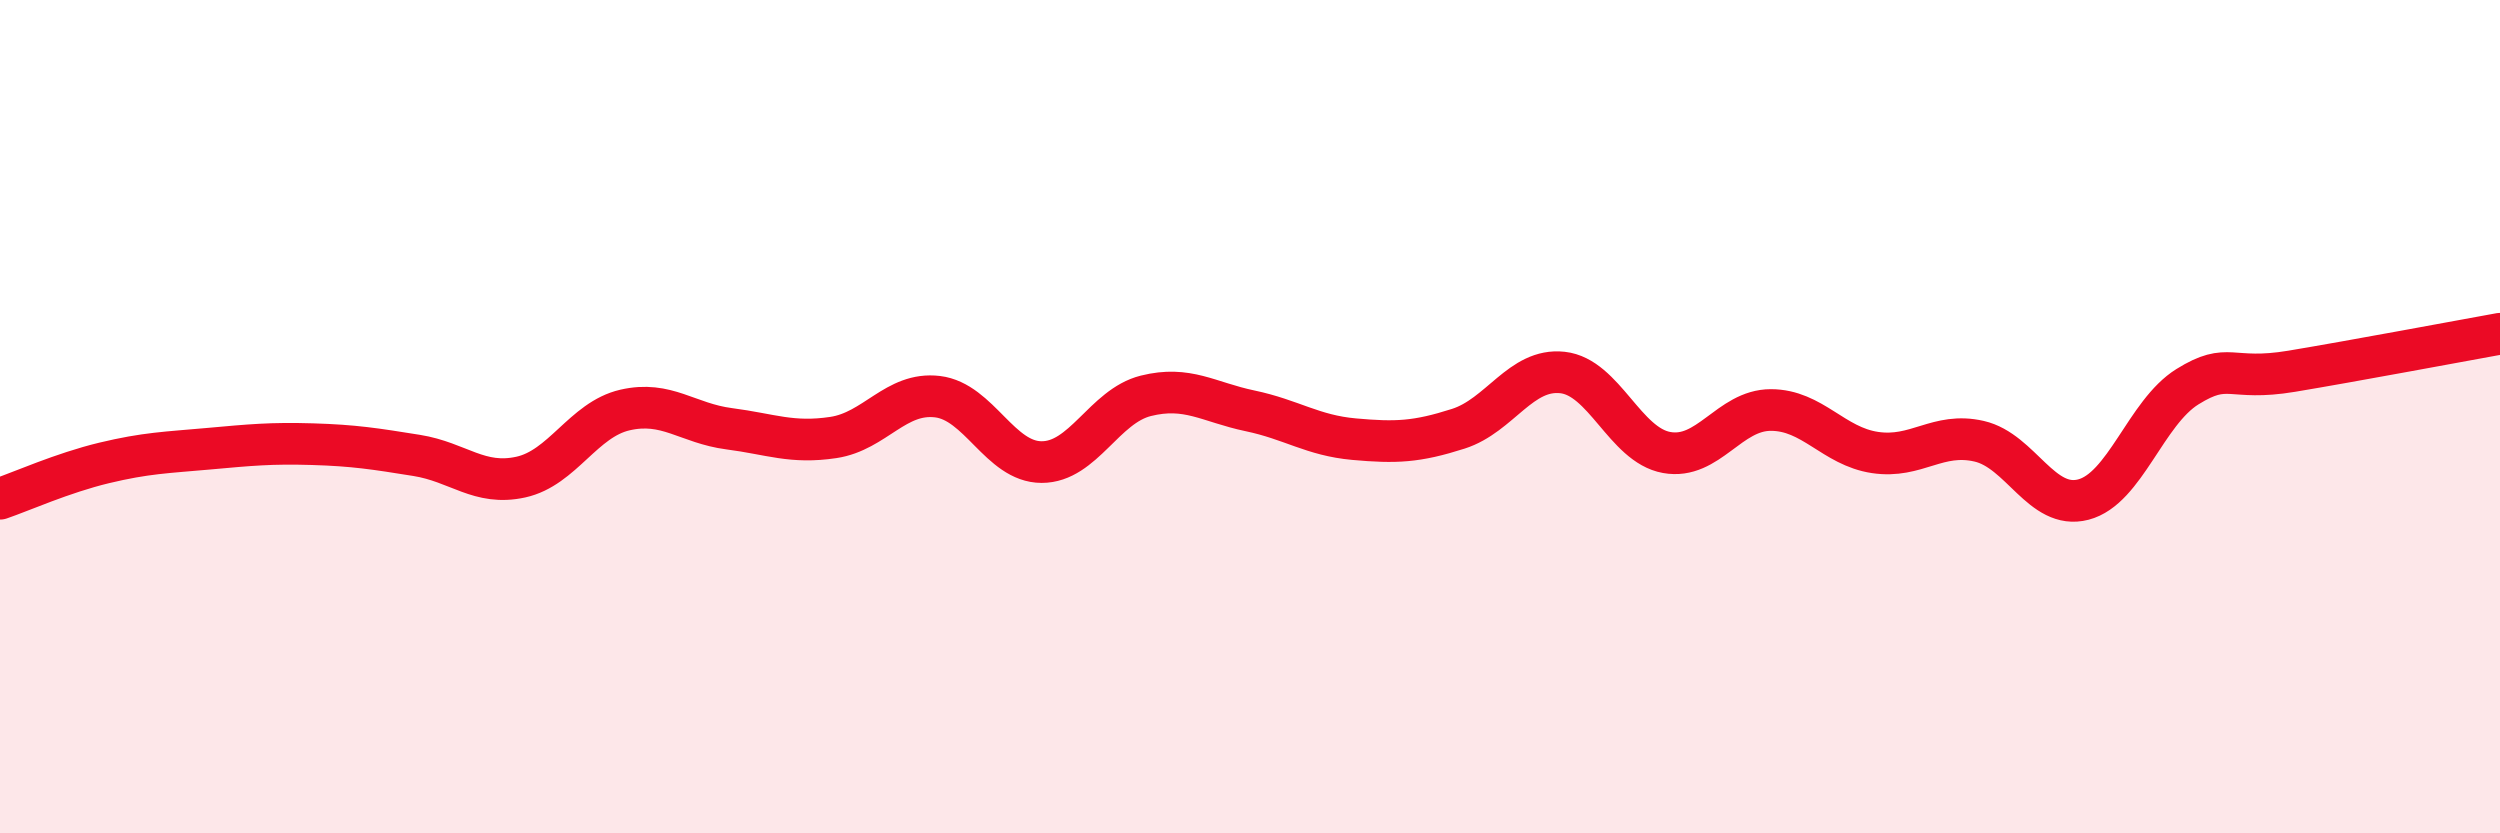
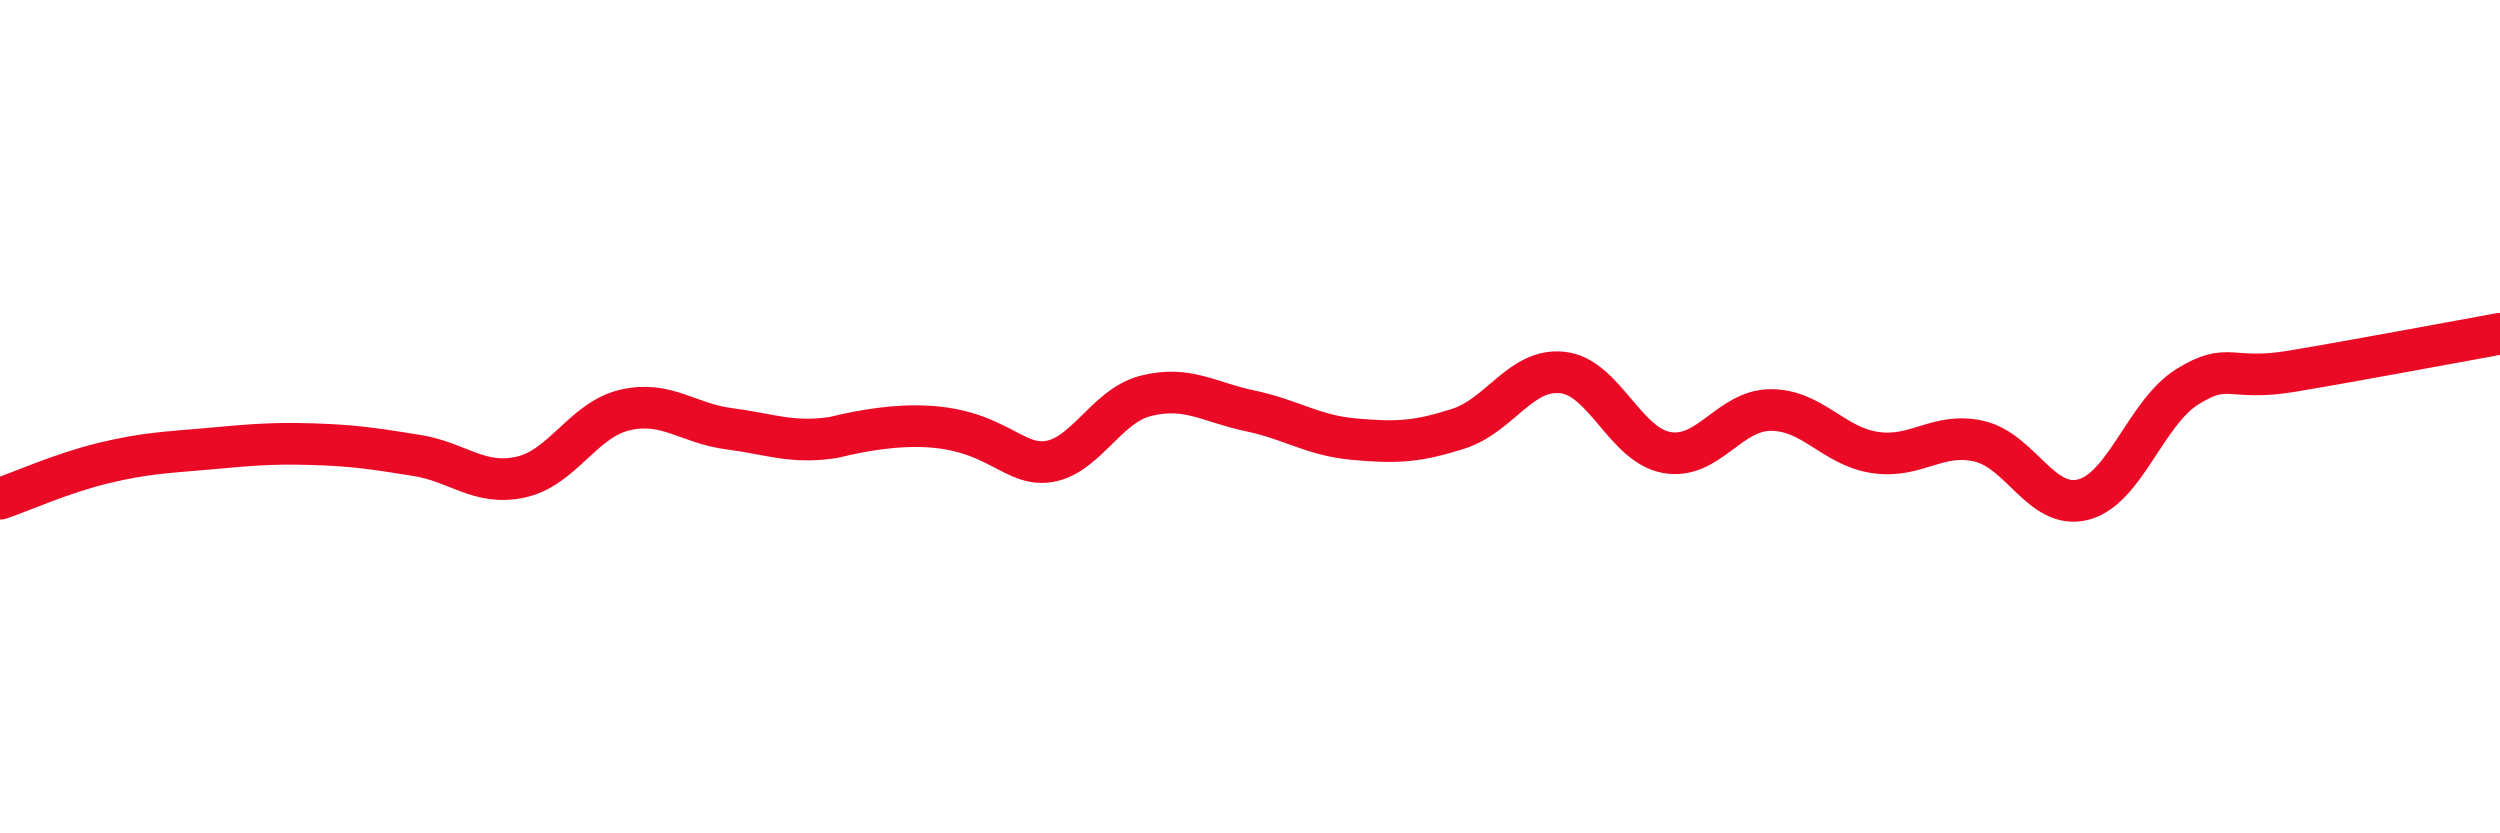
<svg xmlns="http://www.w3.org/2000/svg" width="60" height="20" viewBox="0 0 60 20">
-   <path d="M 0,11.97 C 0.5,11.8 1.5,11.35 2.5,11.11 C 3.5,10.87 4,10.86 5,10.77 C 6,10.68 6.5,10.63 7.5,10.66 C 8.5,10.69 9,10.77 10,10.93 C 11,11.09 11.5,11.67 12.5,11.45 C 13.5,11.23 14,10.07 15,9.84 C 16,9.61 16.5,10.16 17.5,10.29 C 18.5,10.42 19,10.65 20,10.5 C 21,10.35 21.5,9.4 22.5,9.52 C 23.5,9.64 24,11.09 25,11.09 C 26,11.09 26.5,9.75 27.5,9.5 C 28.5,9.25 29,9.65 30,9.86 C 31,10.07 31.5,10.45 32.5,10.54 C 33.5,10.63 34,10.61 35,10.29 C 36,9.97 36.5,8.83 37.5,8.94 C 38.5,9.05 39,10.68 40,10.86 C 41,11.04 41.5,9.84 42.5,9.84 C 43.5,9.84 44,10.71 45,10.86 C 46,11.01 46.5,10.36 47.5,10.59 C 48.5,10.82 49,12.25 50,11.99 C 51,11.73 51.5,9.9 52.5,9.28 C 53.5,8.66 53.5,9.16 55,8.91 C 56.5,8.66 59,8.19 60,8.01L60 20L0 20Z" fill="#EB0A25" opacity="0.1" stroke-linecap="round" stroke-linejoin="round" />
-   <path d="M 0,11.97 C 0.5,11.8 1.5,11.35 2.5,11.11 C 3.5,10.87 4,10.86 5,10.77 C 6,10.68 6.5,10.63 7.5,10.66 C 8.5,10.69 9,10.77 10,10.93 C 11,11.09 11.5,11.67 12.5,11.45 C 13.5,11.23 14,10.07 15,9.84 C 16,9.61 16.5,10.16 17.5,10.29 C 18.5,10.42 19,10.65 20,10.5 C 21,10.35 21.5,9.4 22.5,9.52 C 23.5,9.64 24,11.09 25,11.09 C 26,11.09 26.5,9.75 27.5,9.5 C 28.5,9.25 29,9.65 30,9.86 C 31,10.07 31.5,10.45 32.5,10.54 C 33.5,10.63 34,10.61 35,10.29 C 36,9.97 36.5,8.83 37.5,8.94 C 38.5,9.05 39,10.68 40,10.86 C 41,11.04 41.5,9.84 42.5,9.84 C 43.5,9.84 44,10.71 45,10.86 C 46,11.01 46.5,10.36 47.5,10.59 C 48.5,10.82 49,12.25 50,11.99 C 51,11.73 51.5,9.9 52.5,9.28 C 53.5,8.66 53.5,9.16 55,8.91 C 56.5,8.66 59,8.19 60,8.01" stroke="#EB0A25" stroke-width="1" fill="none" stroke-linecap="round" stroke-linejoin="round" />
+   <path d="M 0,11.97 C 0.5,11.8 1.5,11.35 2.5,11.11 C 3.5,10.87 4,10.86 5,10.77 C 6,10.68 6.5,10.63 7.5,10.66 C 8.5,10.69 9,10.77 10,10.93 C 11,11.09 11.5,11.67 12.5,11.45 C 13.5,11.23 14,10.07 15,9.84 C 16,9.61 16.5,10.16 17.5,10.29 C 18.5,10.42 19,10.65 20,10.5 C 23.5,9.64 24,11.09 25,11.09 C 26,11.09 26.5,9.75 27.5,9.5 C 28.5,9.25 29,9.65 30,9.86 C 31,10.07 31.5,10.45 32.5,10.54 C 33.5,10.63 34,10.61 35,10.29 C 36,9.97 36.5,8.83 37.5,8.94 C 38.5,9.05 39,10.68 40,10.86 C 41,11.04 41.5,9.84 42.5,9.84 C 43.5,9.84 44,10.71 45,10.86 C 46,11.01 46.5,10.36 47.5,10.59 C 48.5,10.82 49,12.25 50,11.99 C 51,11.73 51.5,9.9 52.5,9.28 C 53.5,8.66 53.5,9.16 55,8.91 C 56.5,8.66 59,8.19 60,8.01" stroke="#EB0A25" stroke-width="1" fill="none" stroke-linecap="round" stroke-linejoin="round" />
</svg>